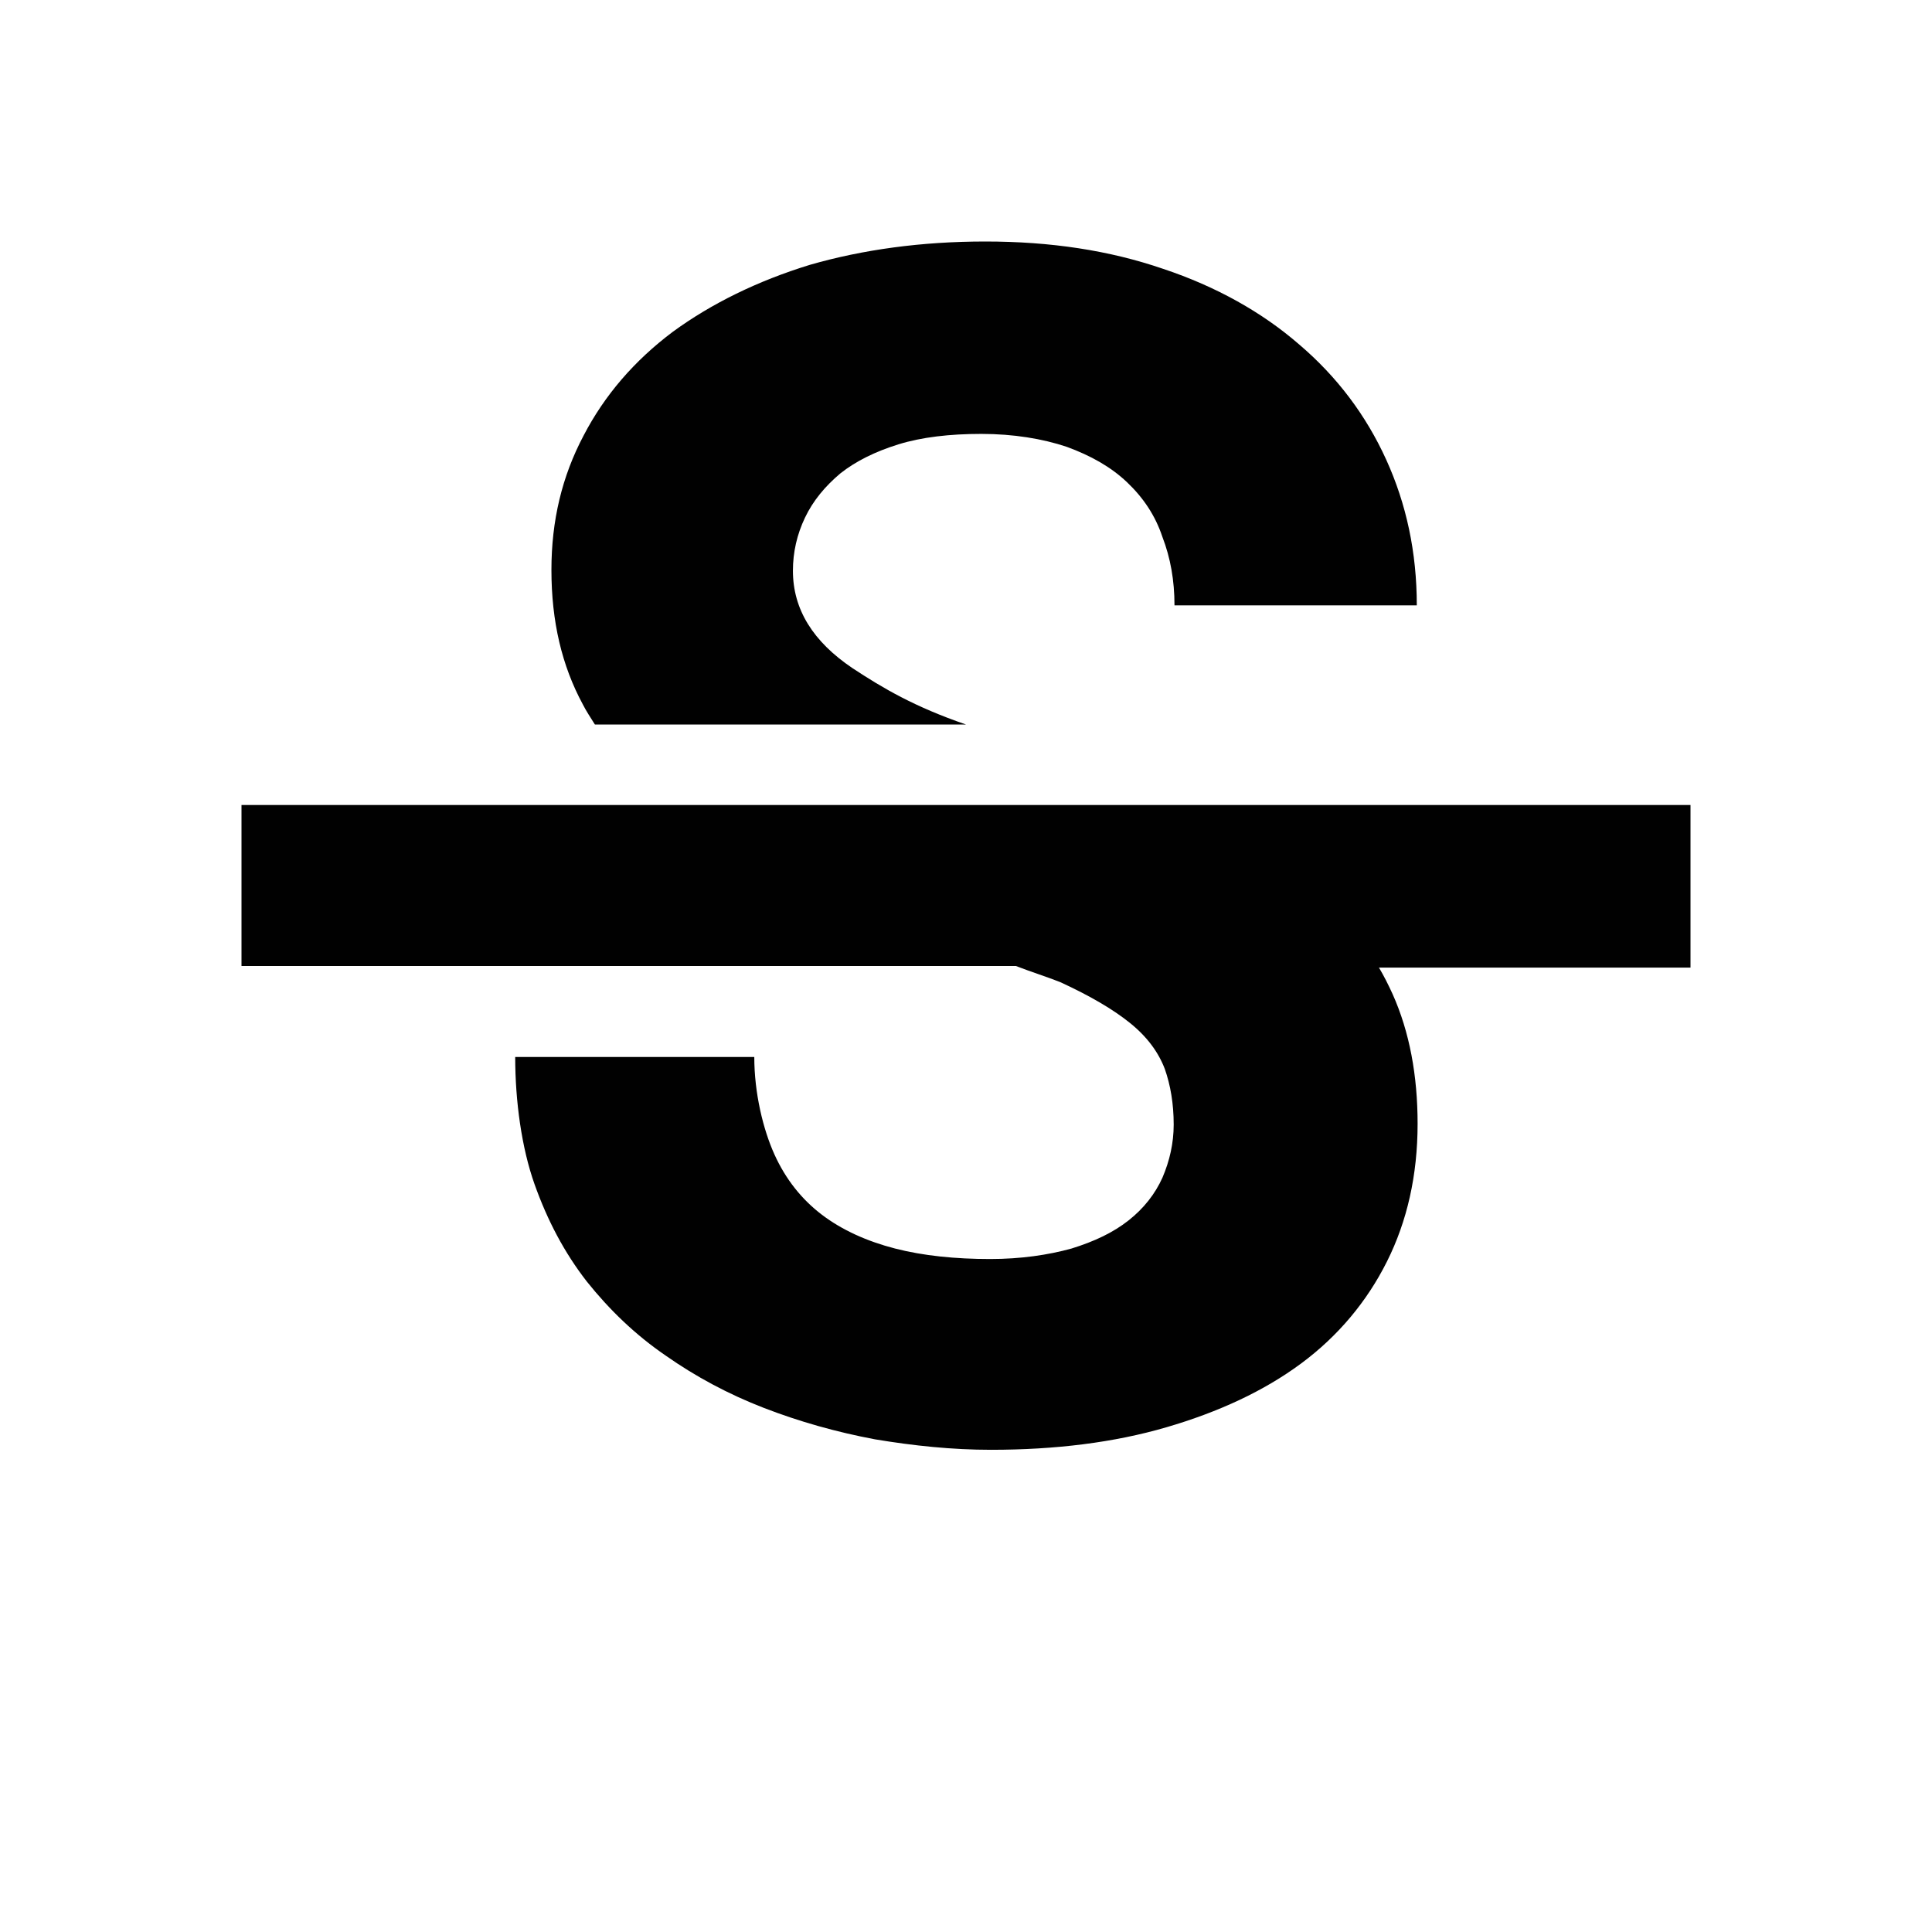
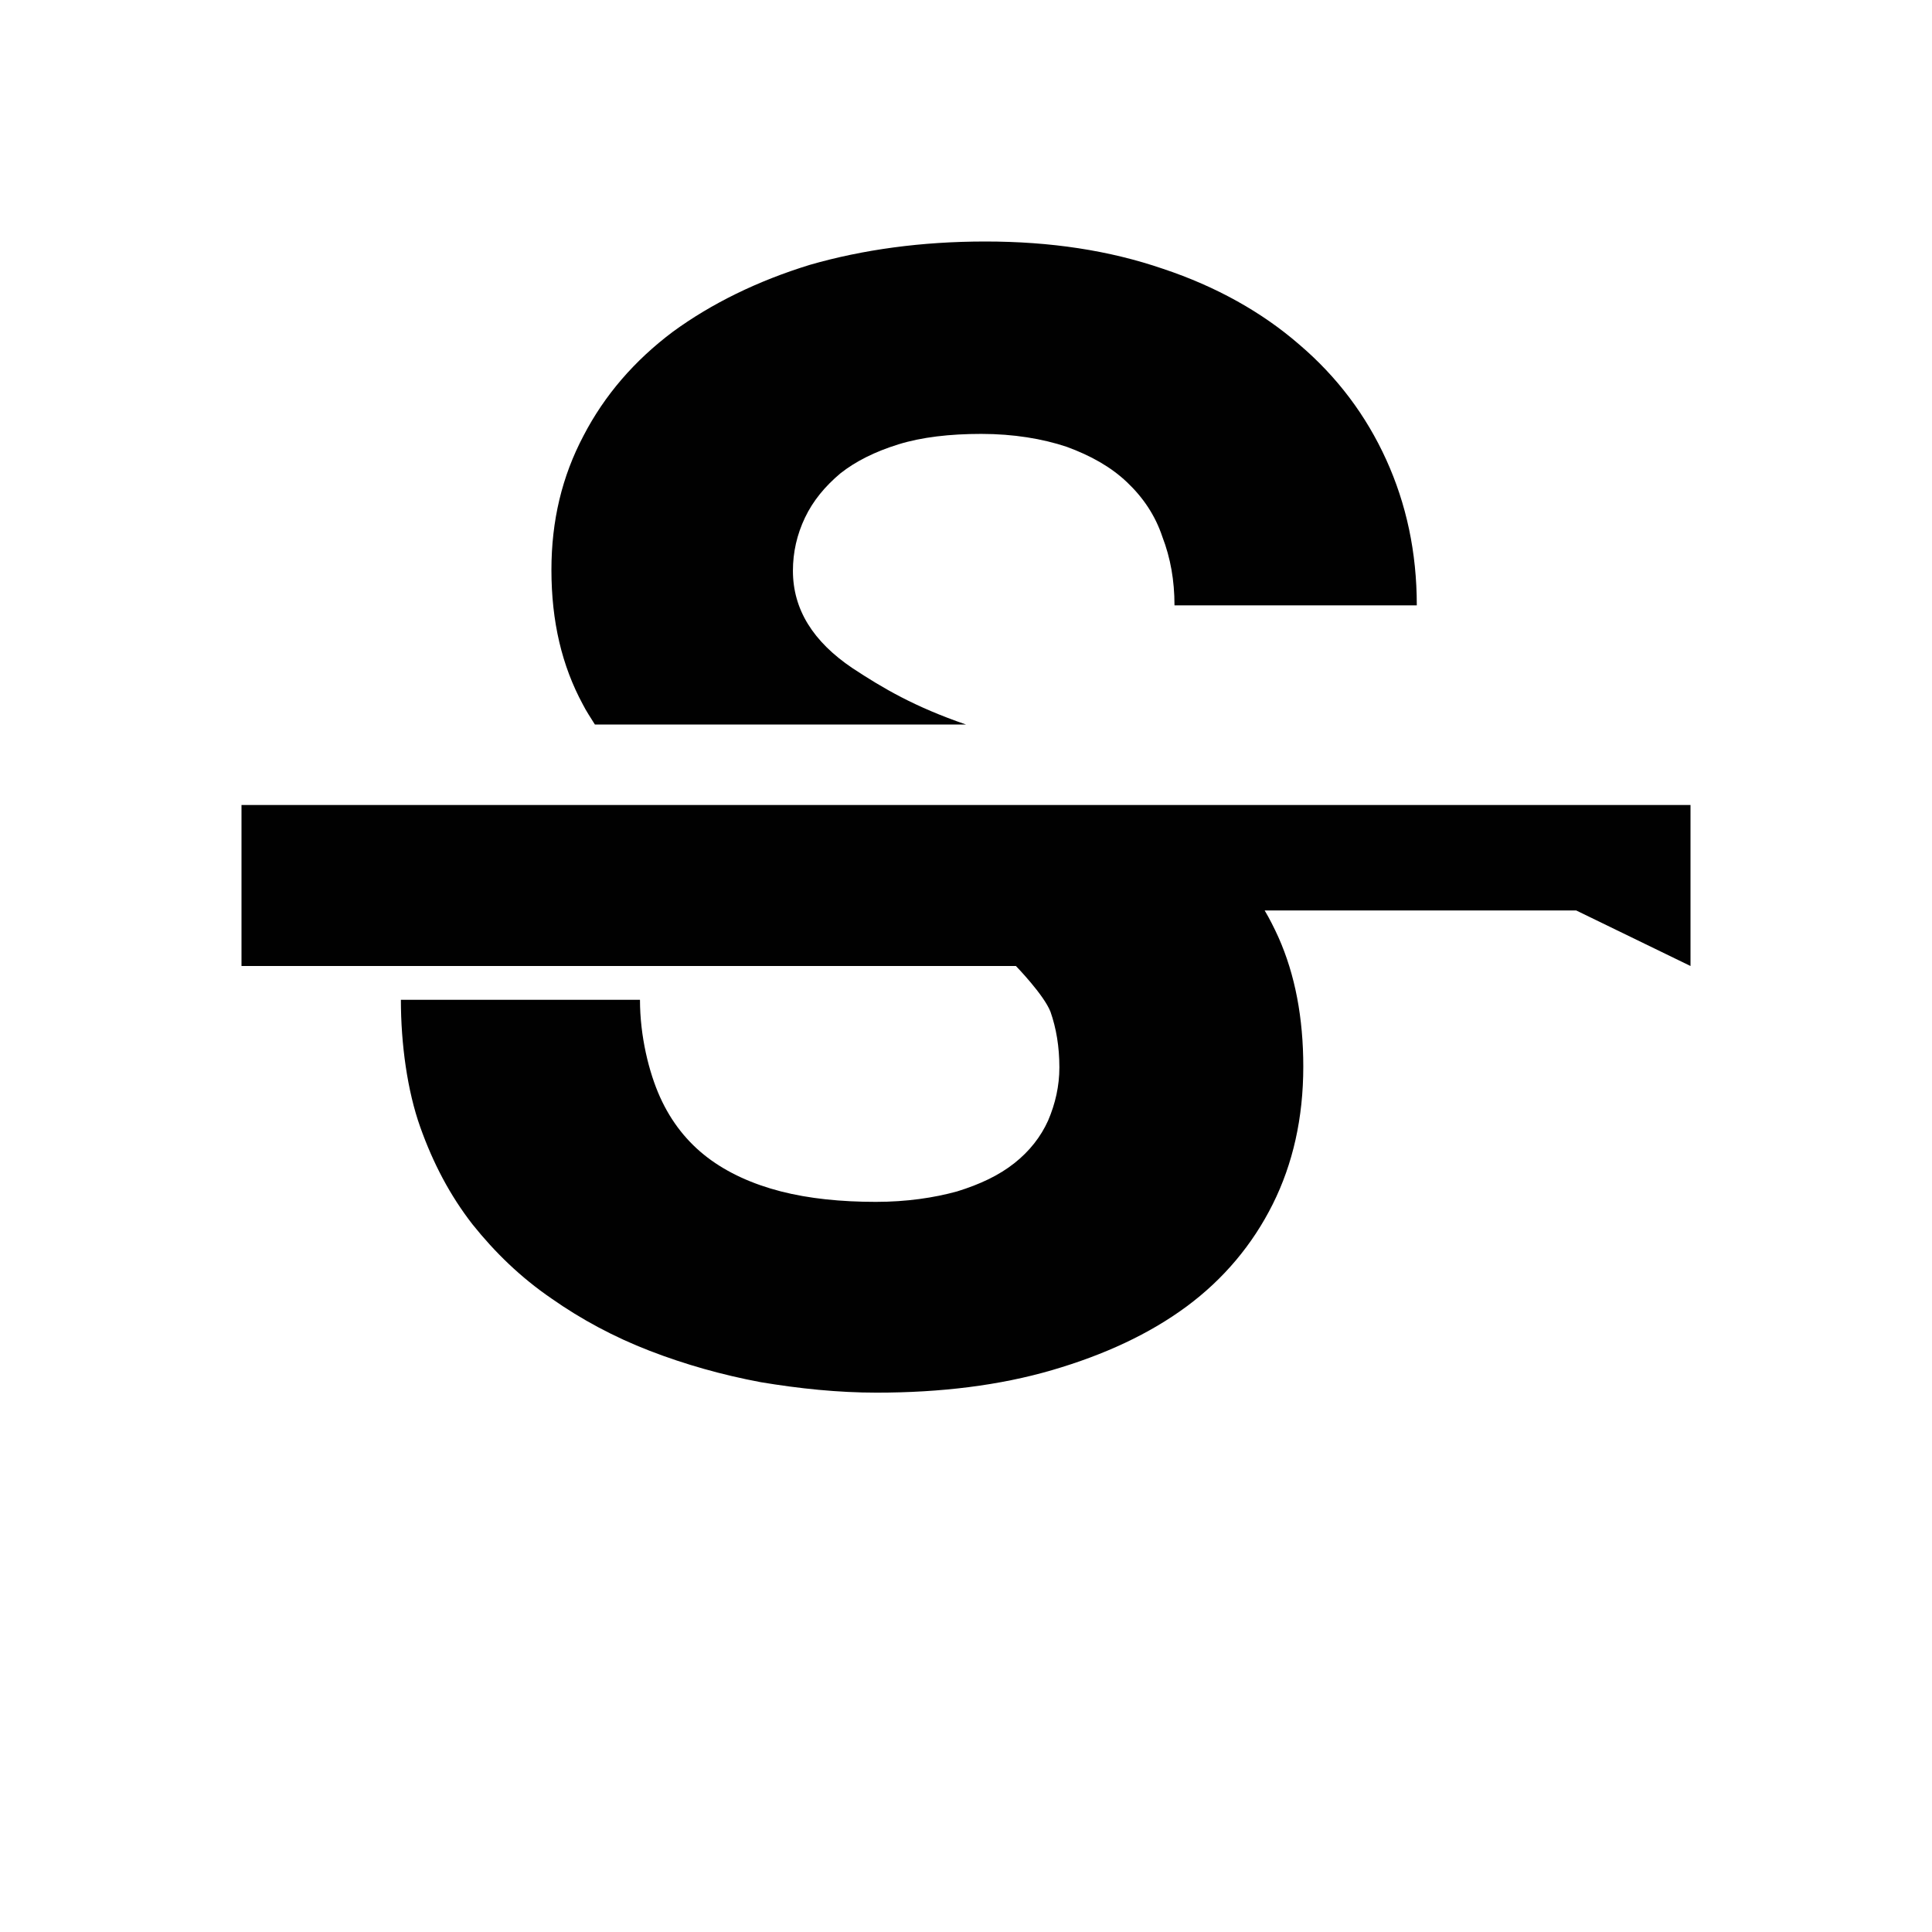
<svg xmlns="http://www.w3.org/2000/svg" height="24" viewBox="0 0 24 24" width="24">
-   <path d="m7.24 8.75c-.26-.48-.39-1.03-.39-1.67 0-.61.13-1.16.4-1.67.26-.5.63-.93 1.11-1.29.48-.35 1.05-.63 1.7-.83.66-.19 1.39-.29 2.18-.29.81 0 1.54.11 2.21.34.66.22 1.23.54 1.69.94.47.4.83.88 1.08 1.43s.38 1.15.38 1.81h-3.01c0-.31-.05-.59-.15-.85-.09-.27-.24-.49-.44-.68s-.45-.33-.75-.44c-.3-.1-.66-.16-1.06-.16-.39 0-.74.04-1.03.13s-.53.21-.72.36c-.19.16-.34.34-.44.55s-.15.43-.15.66c0 .48.25.88.74 1.21.38.25.77.48 1.41.7h-4.61c-.05-.08-.11-.17-.15-.25zm13.76 3.25v-2h-18v2h9.62c.18.07.4.14.55.2.37.17.66.34.87.51s.35.36.43.57c.07.2.11.43.11.69 0 .23-.05.45-.14.66-.09.2-.23.38-.42.53s-.42.26-.71.35c-.29.08-.63.13-1.01.13-.43 0-.83-.04-1.18-.13s-.66-.23-.91-.42-.45-.44-.59-.75-.25-.76-.25-1.21h-2.97c0 .55.08 1.13.24 1.58s.37.85.65 1.21c.28.35.6.66.98.92.37.26.78.48 1.22.65s.9.3 1.38.39c.48.08.96.13 1.44.13.8 0 1.53-.09 2.18-.28s1.21-.45 1.67-.79.82-.77 1.07-1.27.38-1.07.38-1.71c0-.6-.1-1.14-.31-1.61-.05-.11-.11-.23-.17-.33h3.87z" fill="#010101" />
+   <path d="m7.24 8.75c-.26-.48-.39-1.03-.39-1.67 0-.61.13-1.16.4-1.67.26-.5.63-.93 1.11-1.29.48-.35 1.05-.63 1.7-.83.66-.19 1.39-.29 2.18-.29.81 0 1.54.11 2.21.34.66.22 1.23.54 1.69.94.47.4.83.88 1.08 1.43s.38 1.15.38 1.81h-3.01c0-.31-.05-.59-.15-.85-.09-.27-.24-.49-.44-.68s-.45-.33-.75-.44c-.3-.1-.66-.16-1.06-.16-.39 0-.74.04-1.03.13s-.53.21-.72.36c-.19.16-.34.34-.44.55s-.15.43-.15.66c0 .48.25.88.74 1.21.38.25.77.48 1.41.7h-4.61c-.05-.08-.11-.17-.15-.25zm13.76 3.25v-2h-18v2h9.62s.35.36.43.57c.07.2.11.43.11.69 0 .23-.05.45-.14.66-.09.2-.23.38-.42.53s-.42.26-.71.35c-.29.08-.63.13-1.01.13-.43 0-.83-.04-1.18-.13s-.66-.23-.91-.42-.45-.44-.59-.75-.25-.76-.25-1.21h-2.97c0 .55.08 1.13.24 1.58s.37.85.65 1.21c.28.35.6.66.98.92.37.26.78.48 1.22.65s.9.3 1.38.39c.48.08.96.13 1.44.13.8 0 1.53-.09 2.18-.28s1.21-.45 1.67-.79.82-.77 1.07-1.27.38-1.07.38-1.71c0-.6-.1-1.14-.31-1.61-.05-.11-.11-.23-.17-.33h3.87z" fill="#010101" />
</svg>